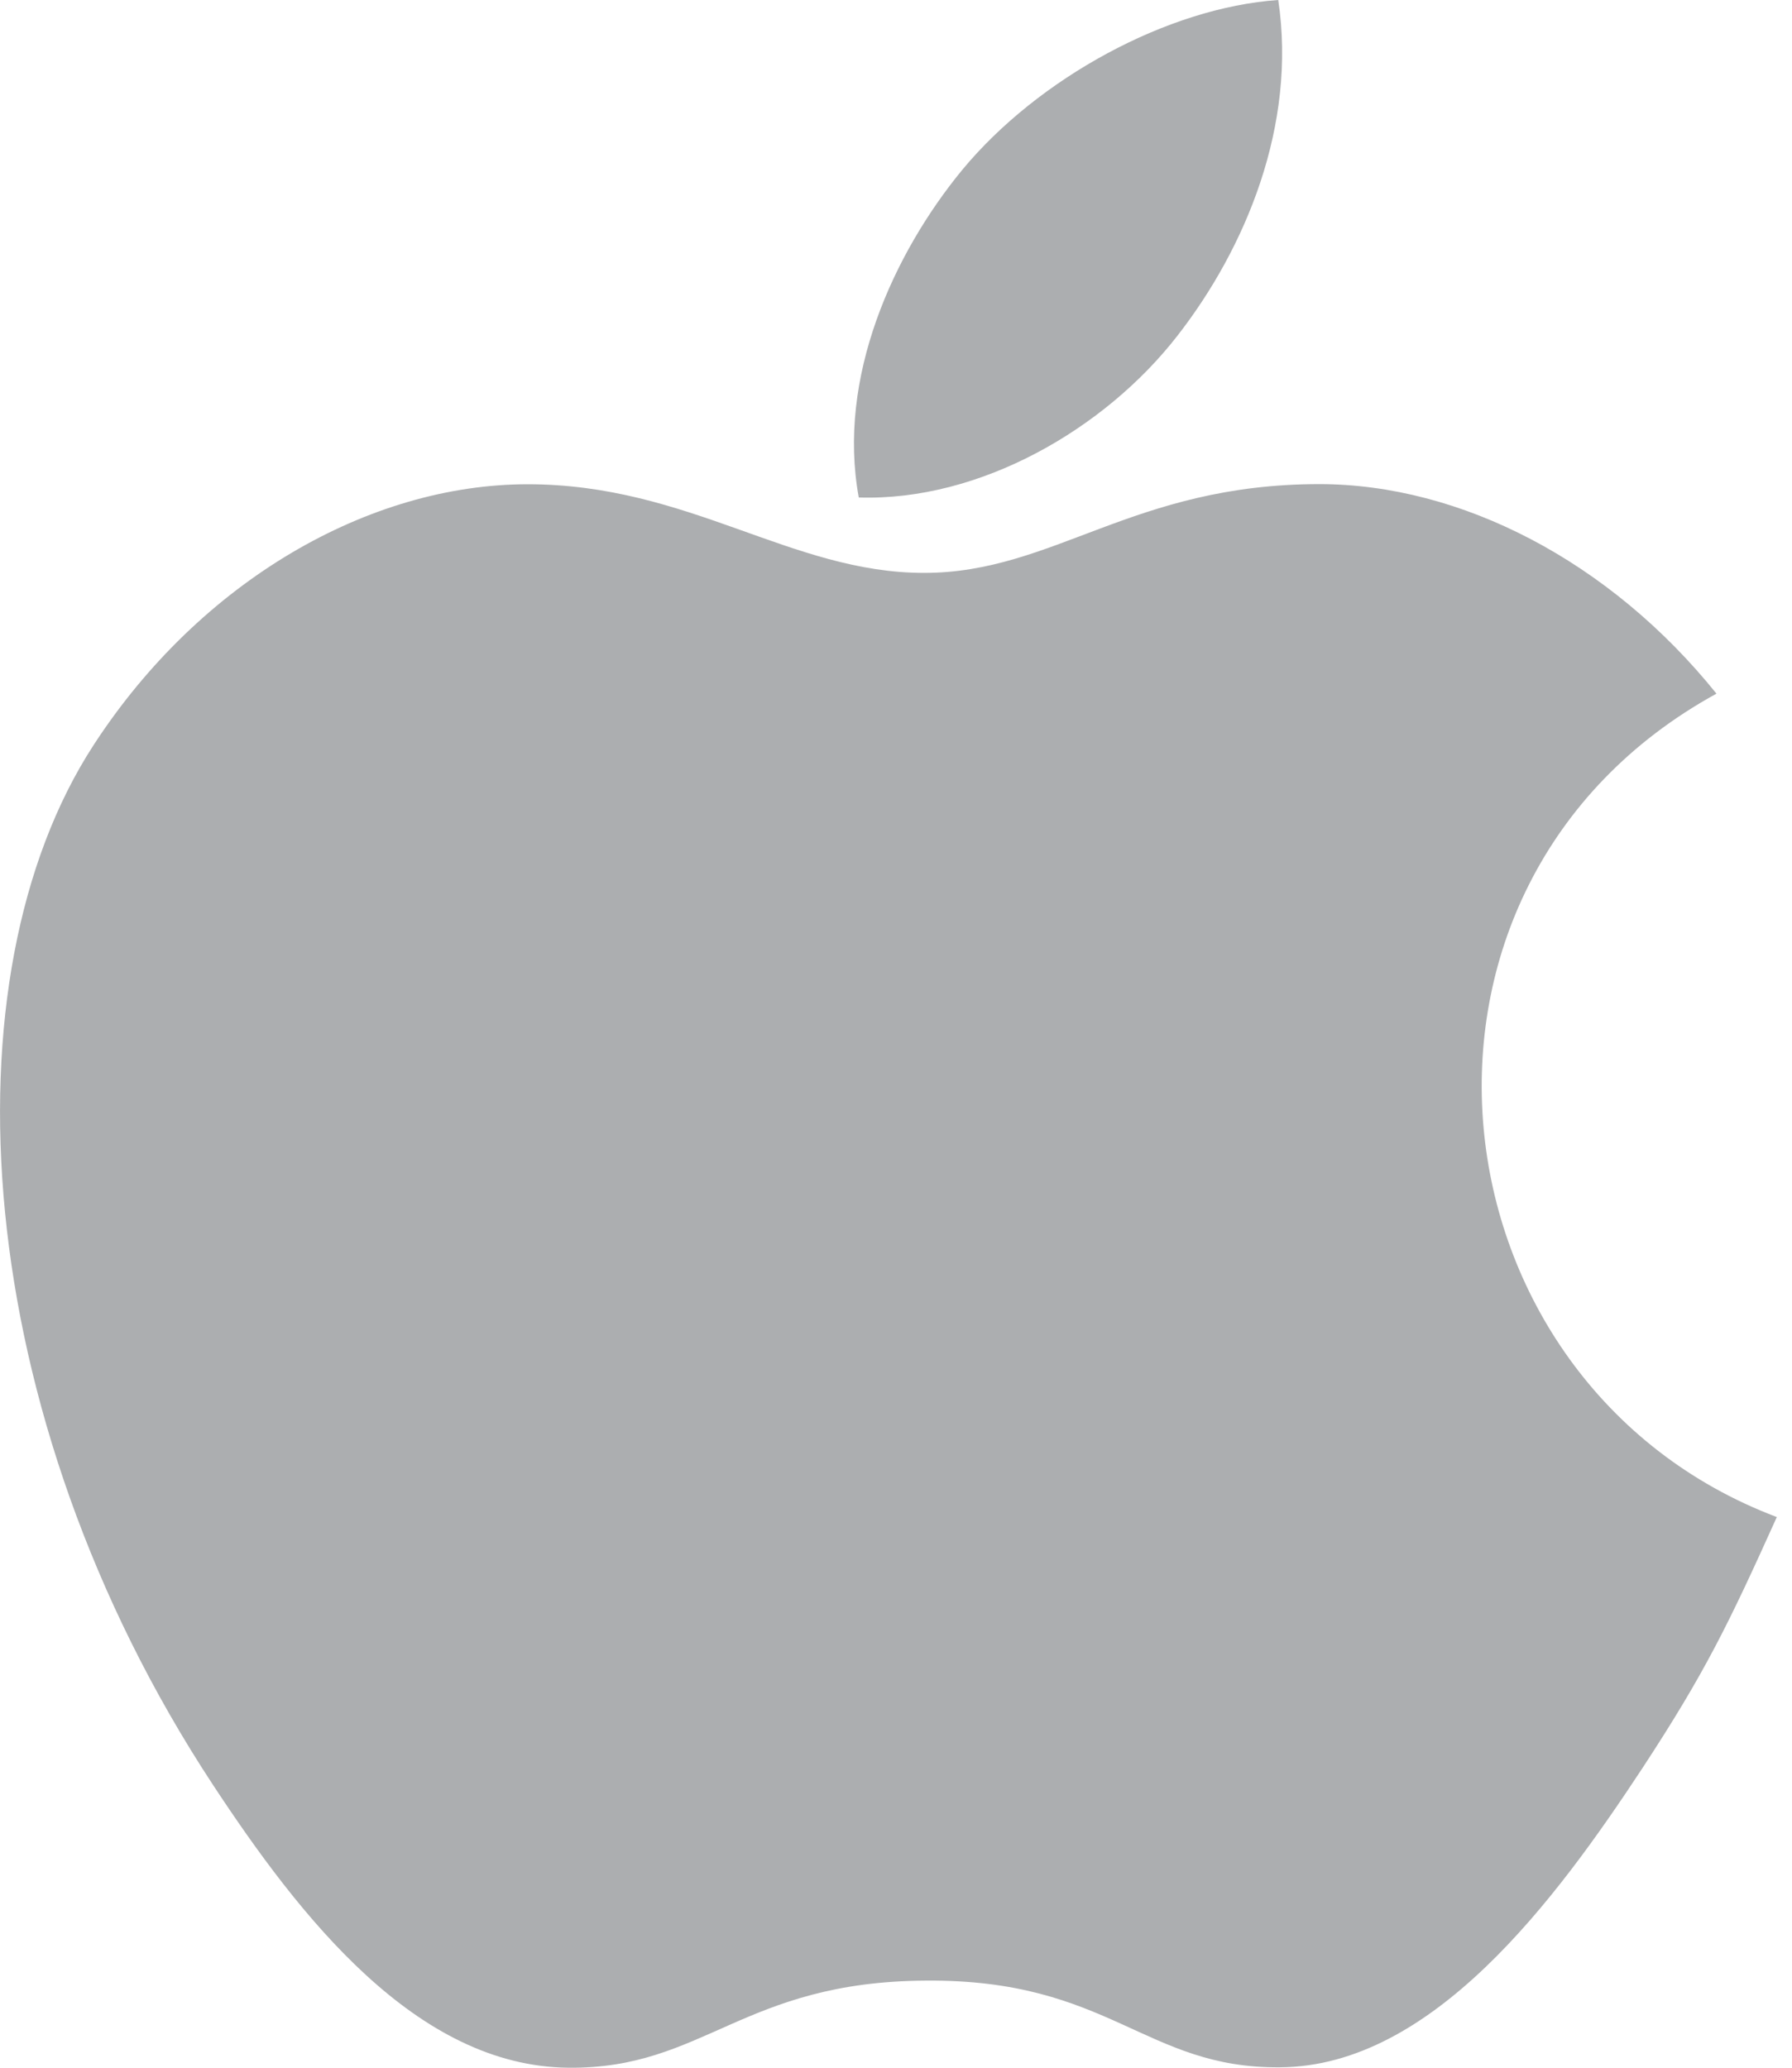
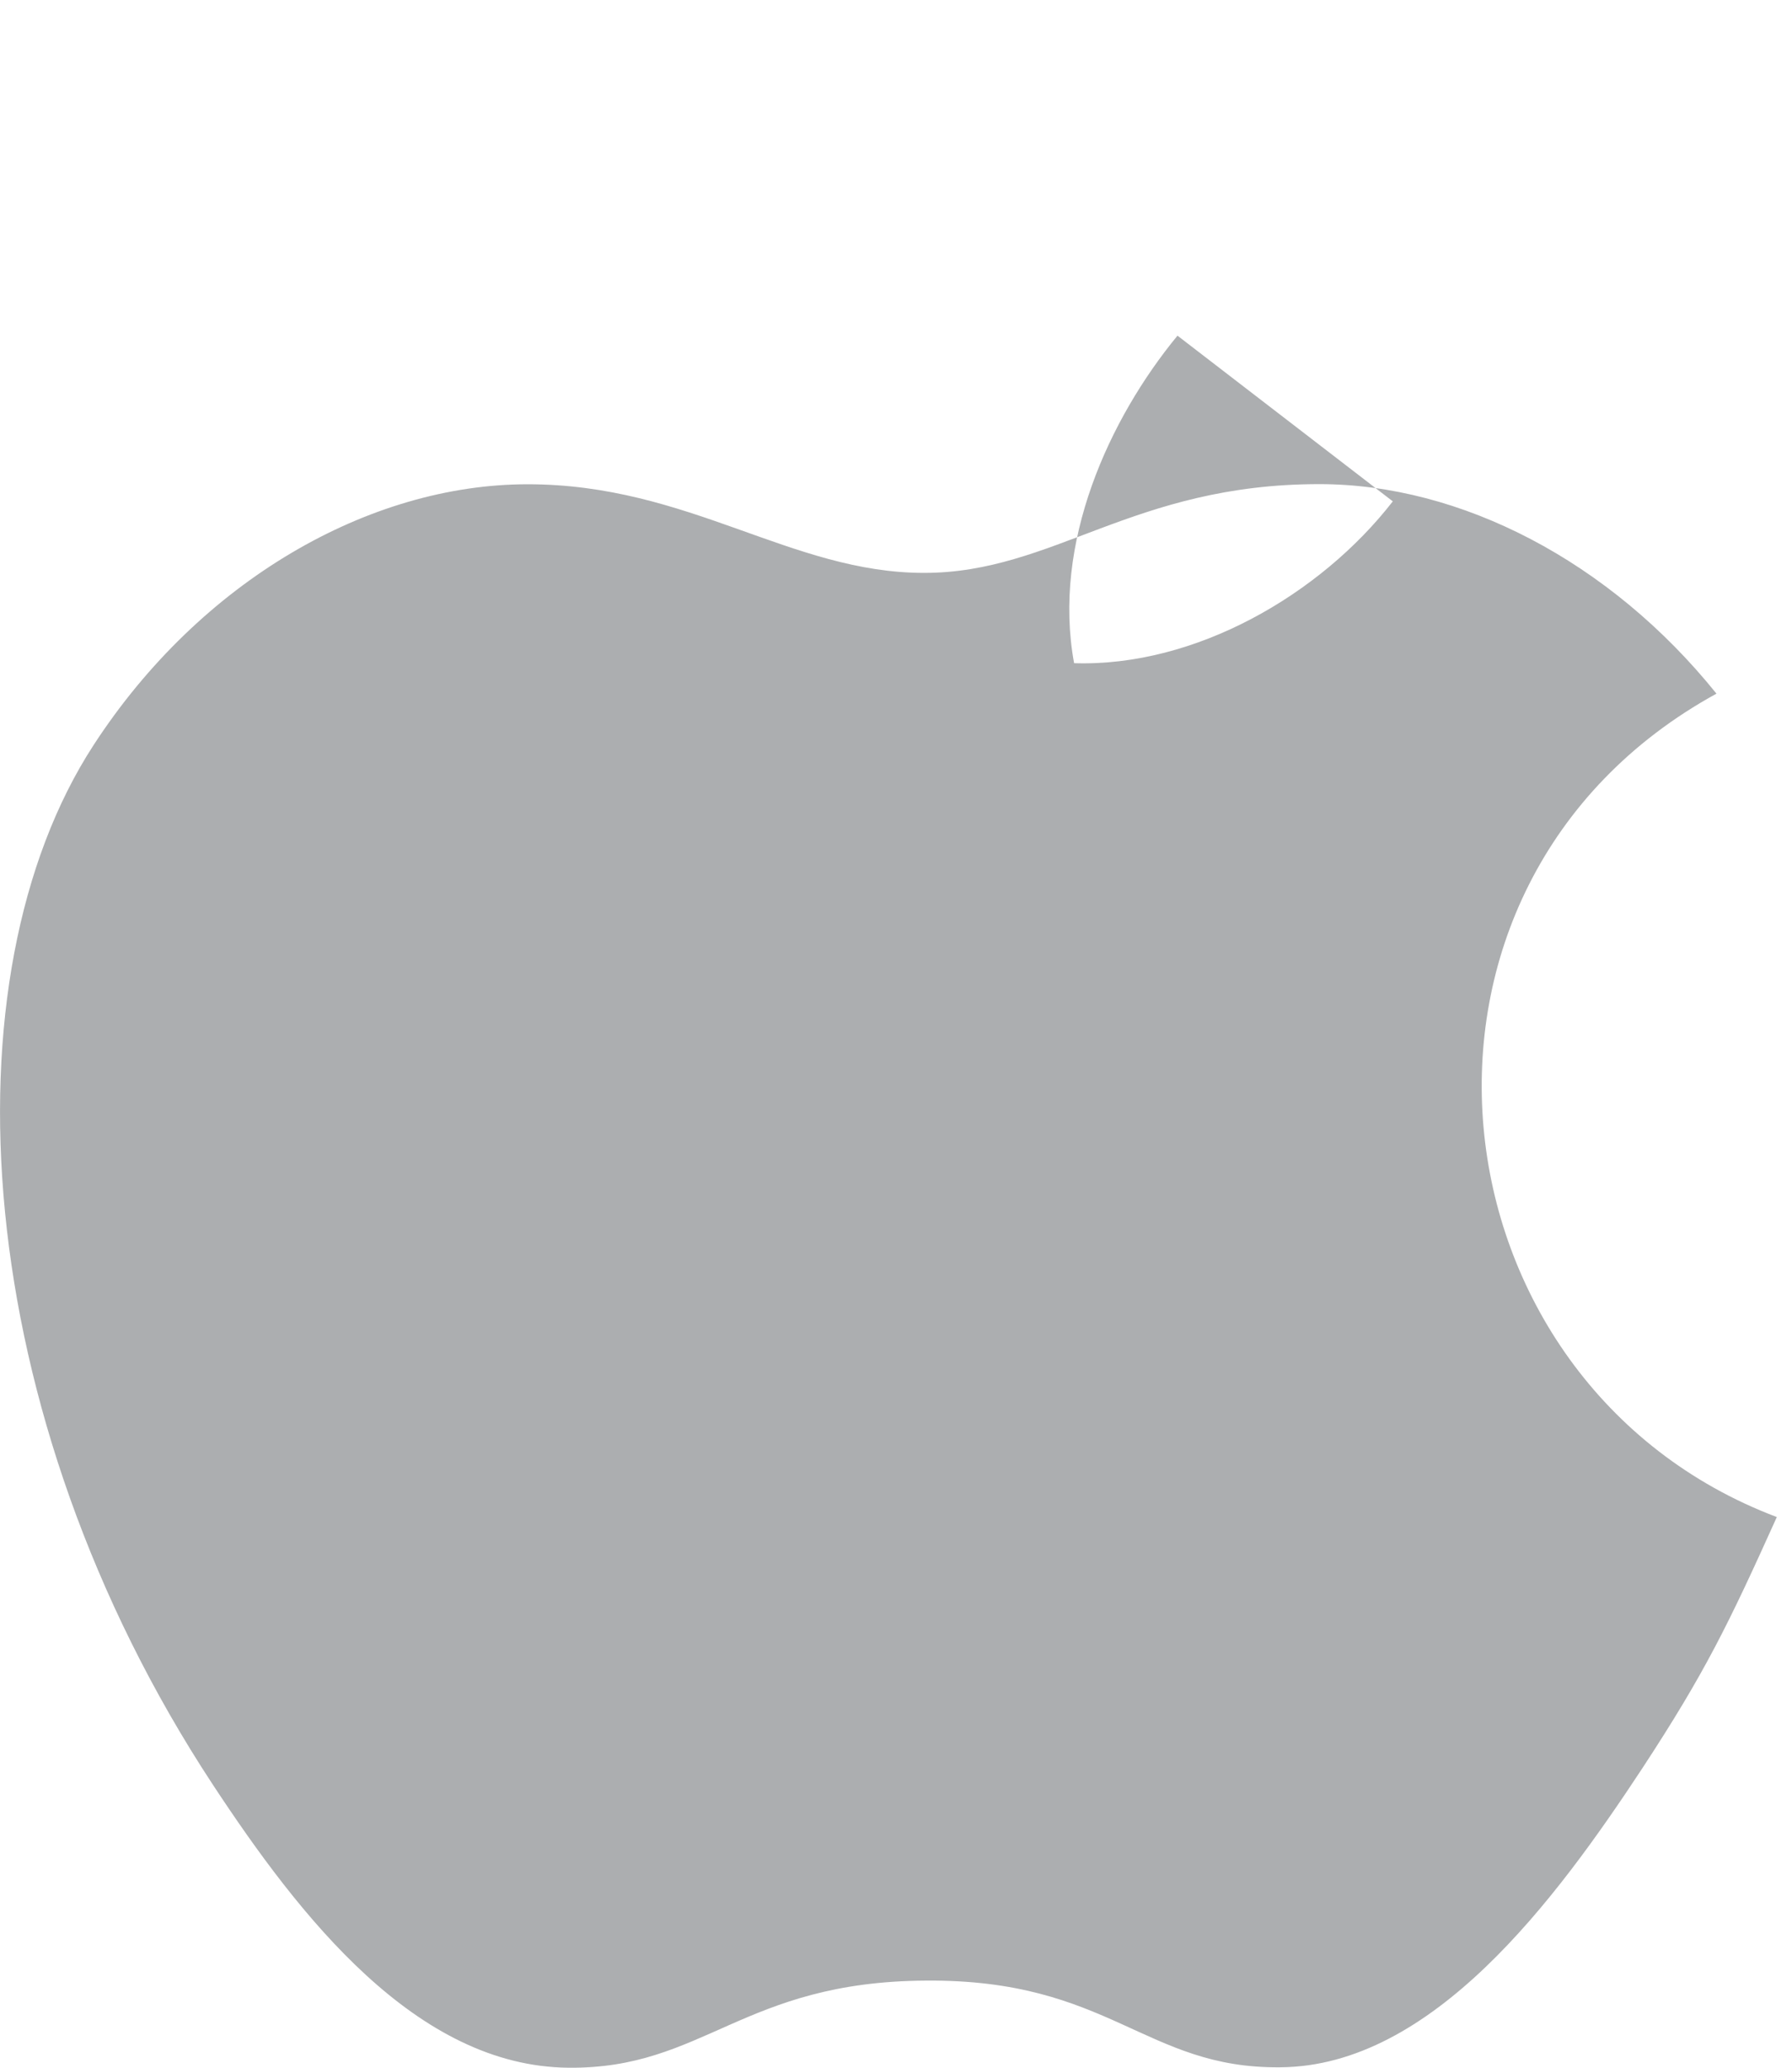
<svg xmlns="http://www.w3.org/2000/svg" width="13" height="15">
-   <path d="M12.89 11.005c-.352.781-.522 1.13-.974 1.82-.633.962-1.526 2.165-2.629 2.172-.982.01-1.235-.64-2.57-.629-1.331.007-1.61.642-2.593.632-1.104-.01-1.948-1.093-2.581-2.055C-.228 10.25-.415 7.087.679 5.405c.774-1.191 1.998-1.892 3.149-1.892 1.172 0 1.908.643 2.876.643.94 0 1.512-.644 2.867-.644 1.024 0 2.107.558 2.881 1.52-2.532 1.39-2.12 5.005.437 5.973zm-4.348-8.57C9.035 1.802 9.409.91 9.273 0 8.47.055 7.53.568 6.98 1.233c-.498.606-.91 1.506-.75 2.376.878.028 1.786-.496 2.312-1.174z" fill="#ACAEB0" />
+   <path d="M12.89 11.005c-.352.781-.522 1.13-.974 1.82-.633.962-1.526 2.165-2.629 2.172-.982.01-1.235-.64-2.57-.629-1.331.007-1.61.642-2.593.632-1.104-.01-1.948-1.093-2.581-2.055C-.228 10.25-.415 7.087.679 5.405c.774-1.191 1.998-1.892 3.149-1.892 1.172 0 1.908.643 2.876.643.94 0 1.512-.644 2.867-.644 1.024 0 2.107.558 2.881 1.52-2.532 1.39-2.12 5.005.437 5.973zm-4.348-8.57c-.498.606-.91 1.506-.75 2.376.878.028 1.786-.496 2.312-1.174z" fill="#ACAEB0" />
</svg>